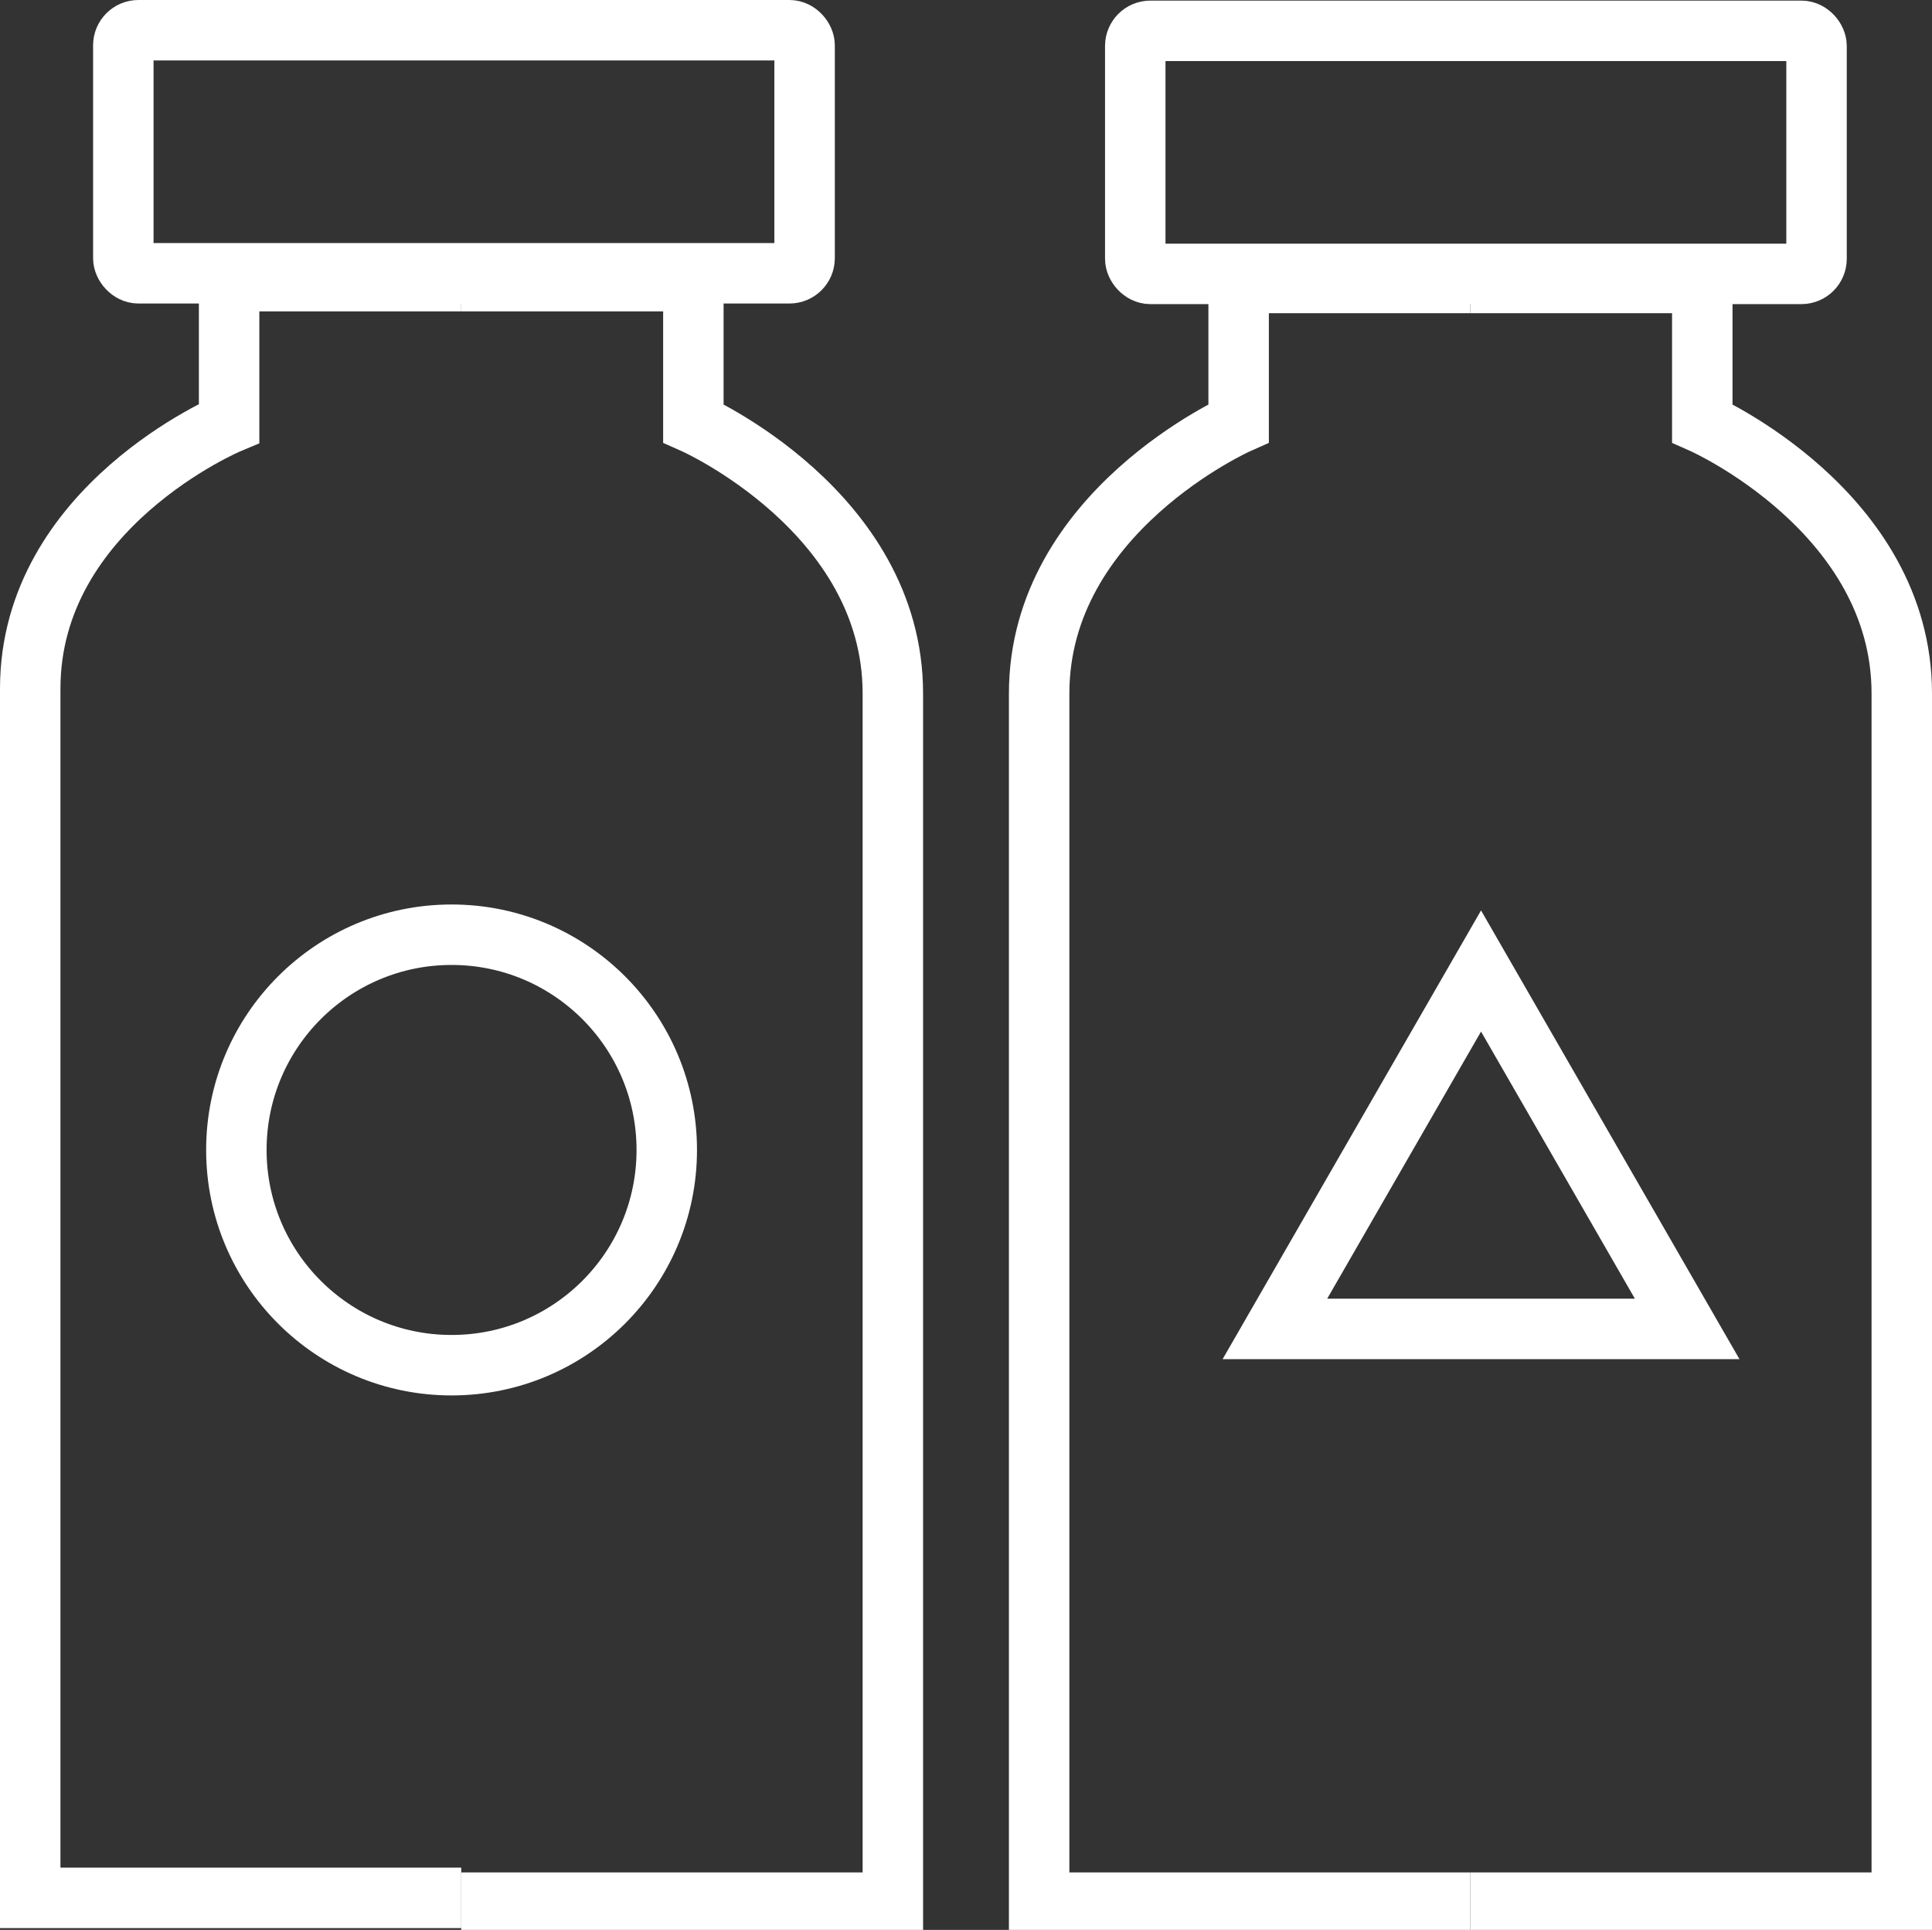
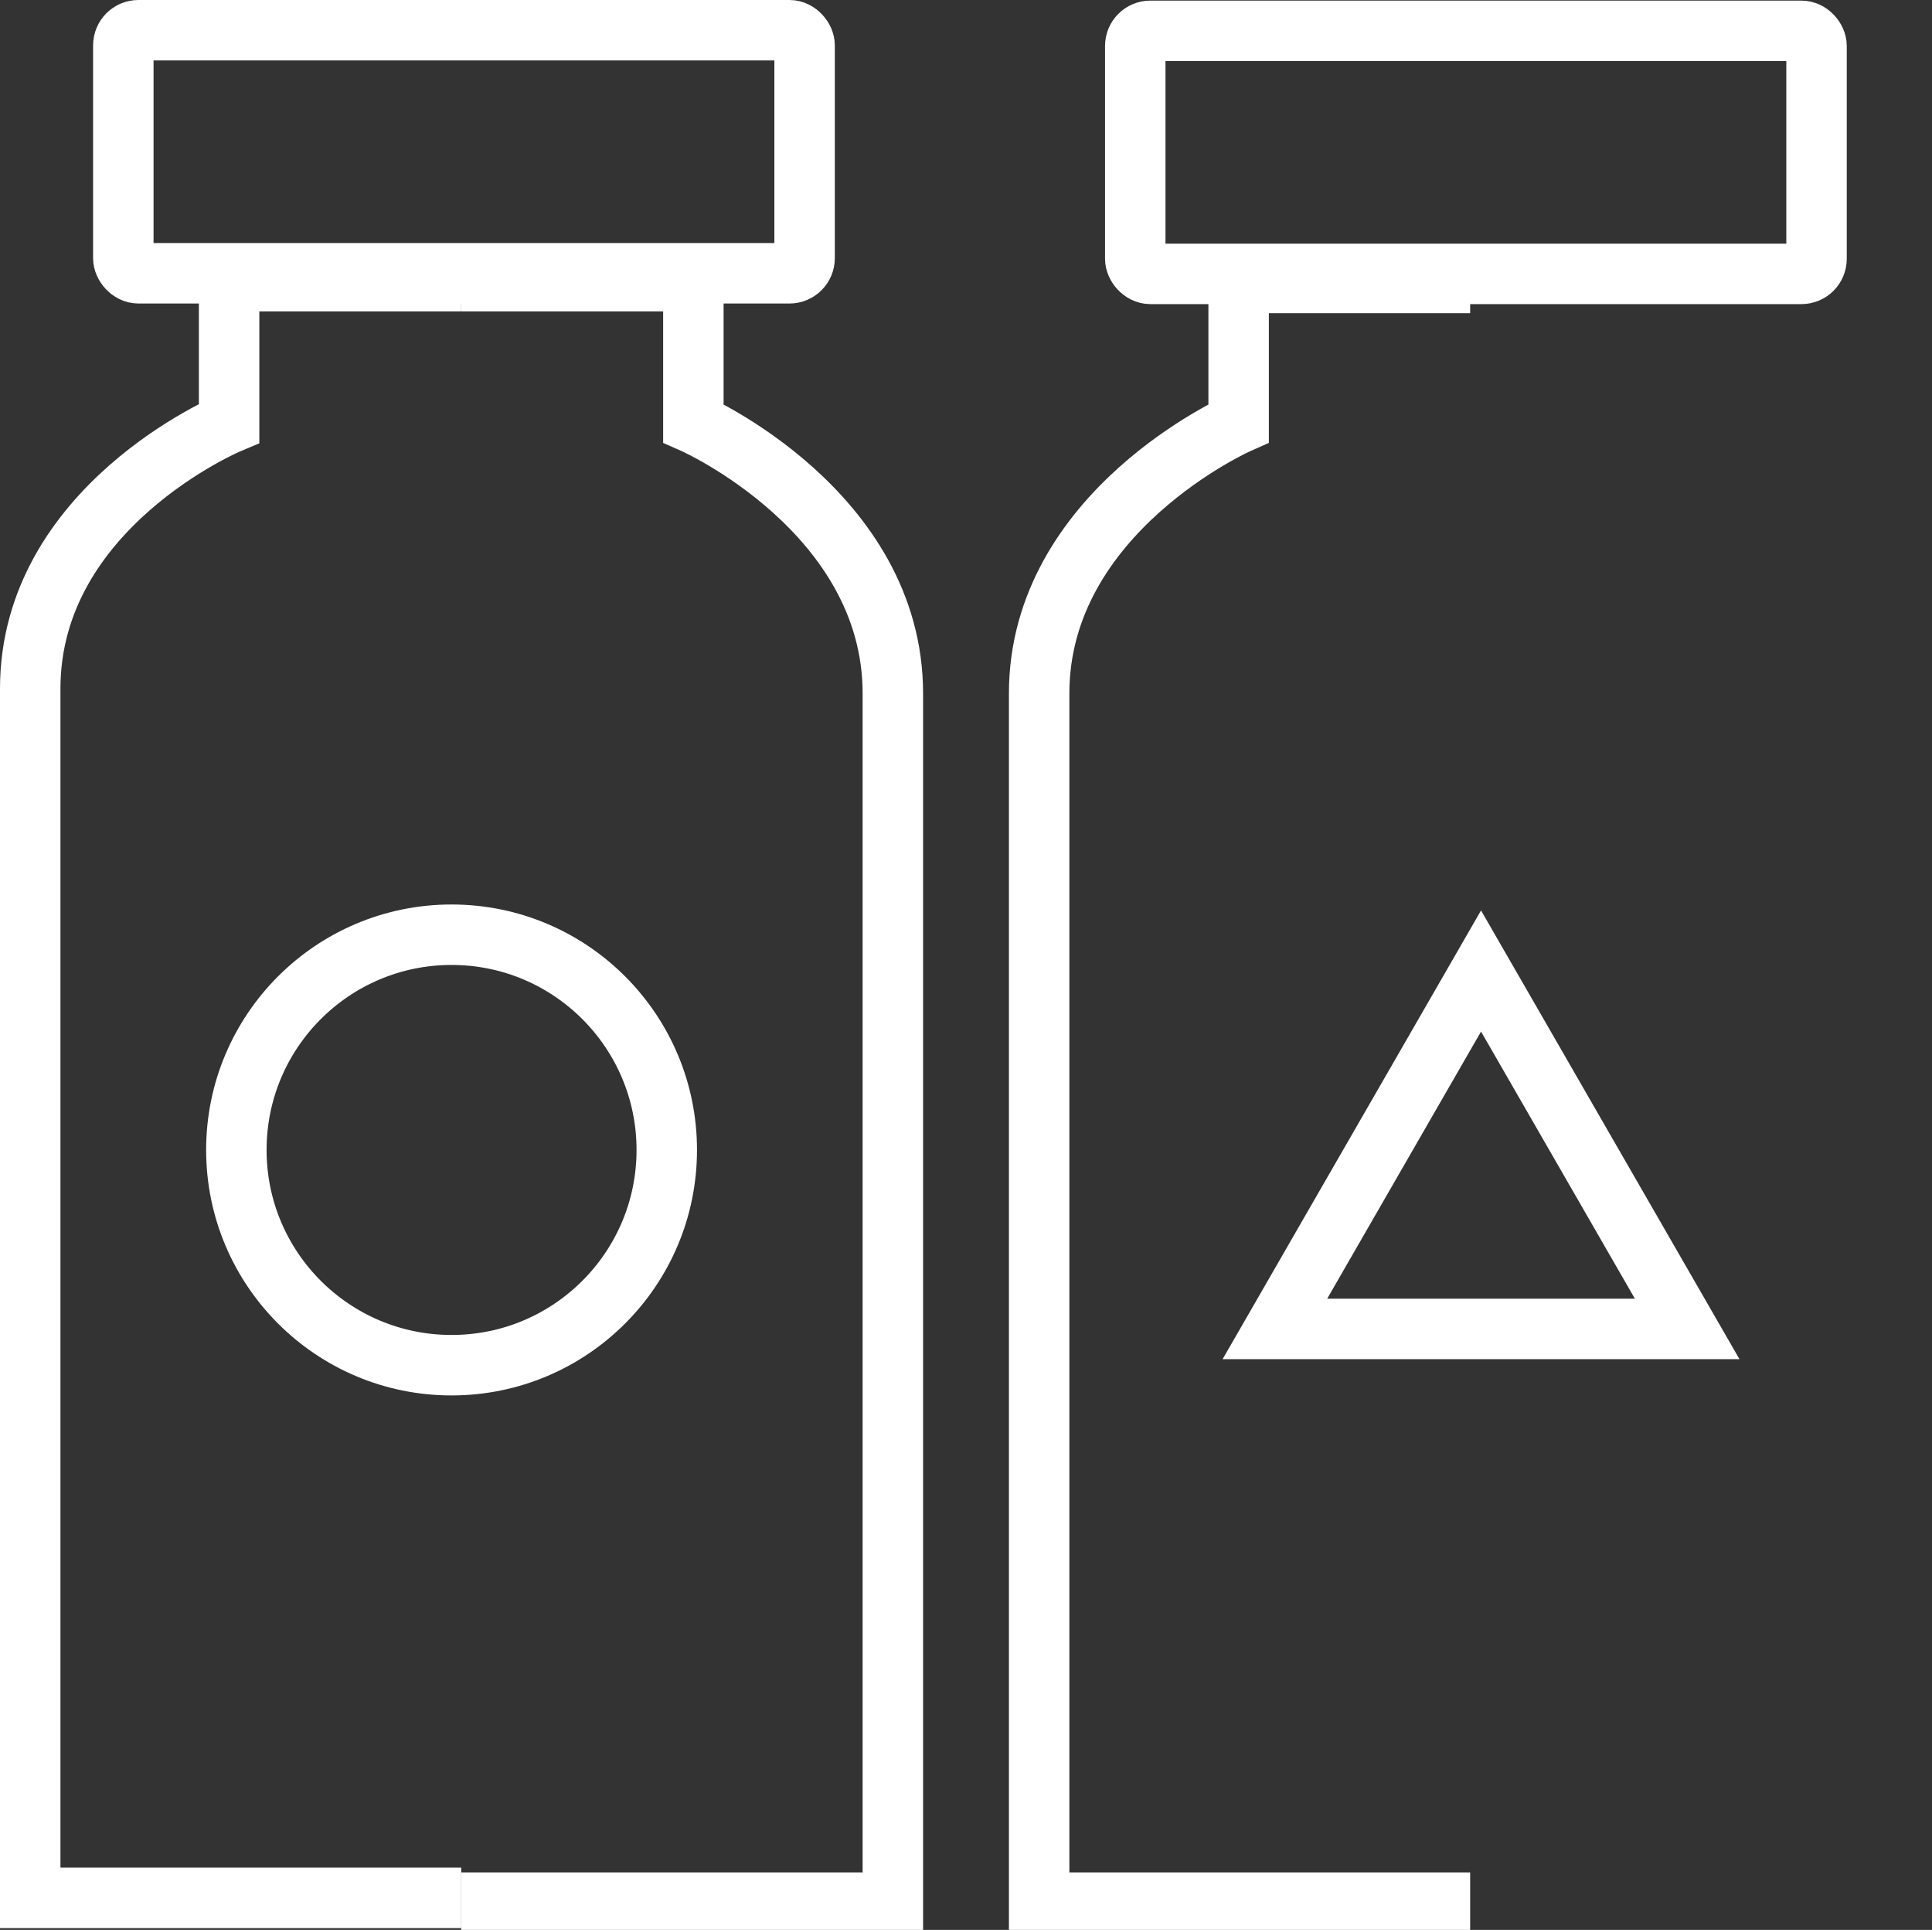
<svg xmlns="http://www.w3.org/2000/svg" id="Layer_1" data-name="Layer 1" viewBox="0 0 31.96 31.92">
  <rect x="0" y="0" width="31.96" height="31.92" fill="#333333" stroke="none" />
  <defs>
    <style>.cls-1{fill:none;stroke:#fff;stroke-miterlimit:10;}</style>
  </defs>
  <rect class="cls-1" x="18.78" y="0.51" width="11.27" height="4.02" rx="0.25" />
  <polygon class="cls-1" points="24.5 16.06 21.09 21.98 27.91 21.98 24.5 16.06" />
  <circle class="cls-1" cx="7.47" cy="19.02" r="3.56" />
  <rect class="cls-1" x="2.04" y="0.5" width="11.27" height="4.02" rx="0.25" />
  <path class="cls-1" d="M7.63,4.65H3.79V7S.5,8.38.5,11.39v20H7.63" />
  <path class="cls-1" d="M7.63,4.65h3.84V7s3.3,1.46,3.3,4.47v20H7.63" />
  <path class="cls-1" d="M24.32,4.68H20.49V7s-3.3,1.46-3.3,4.47v20h7.13" />
-   <path class="cls-1" d="M24.32,4.68h3.84V7s3.3,1.46,3.3,4.47v20H24.32" />
</svg>